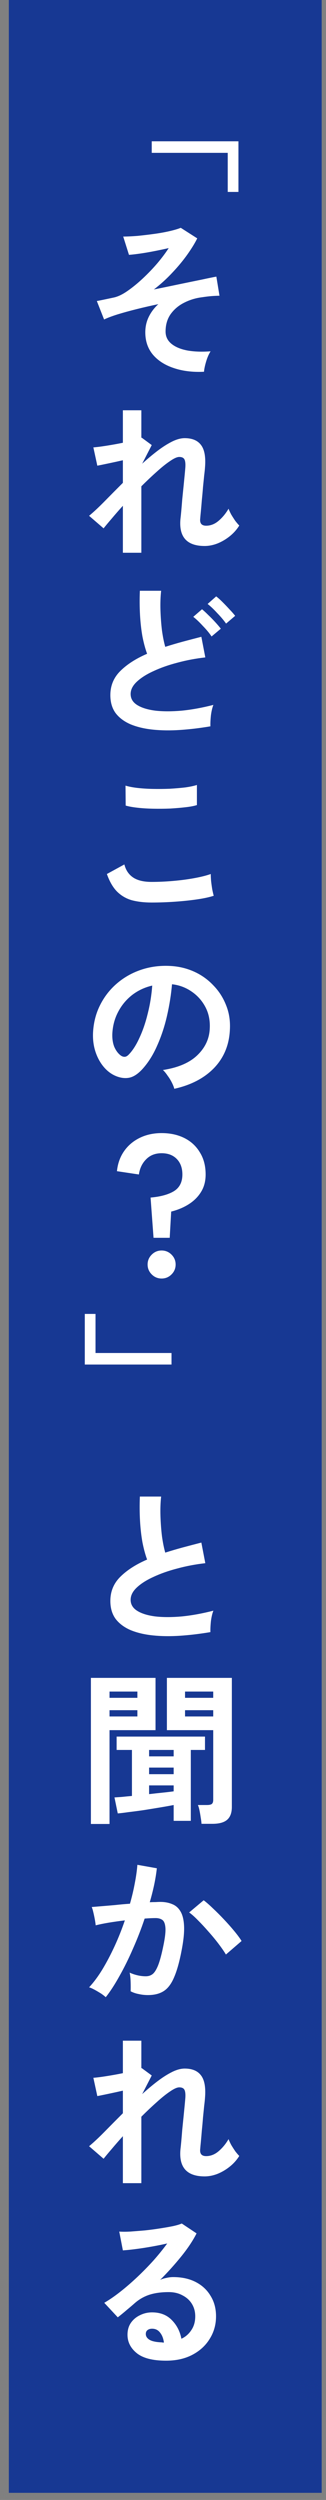
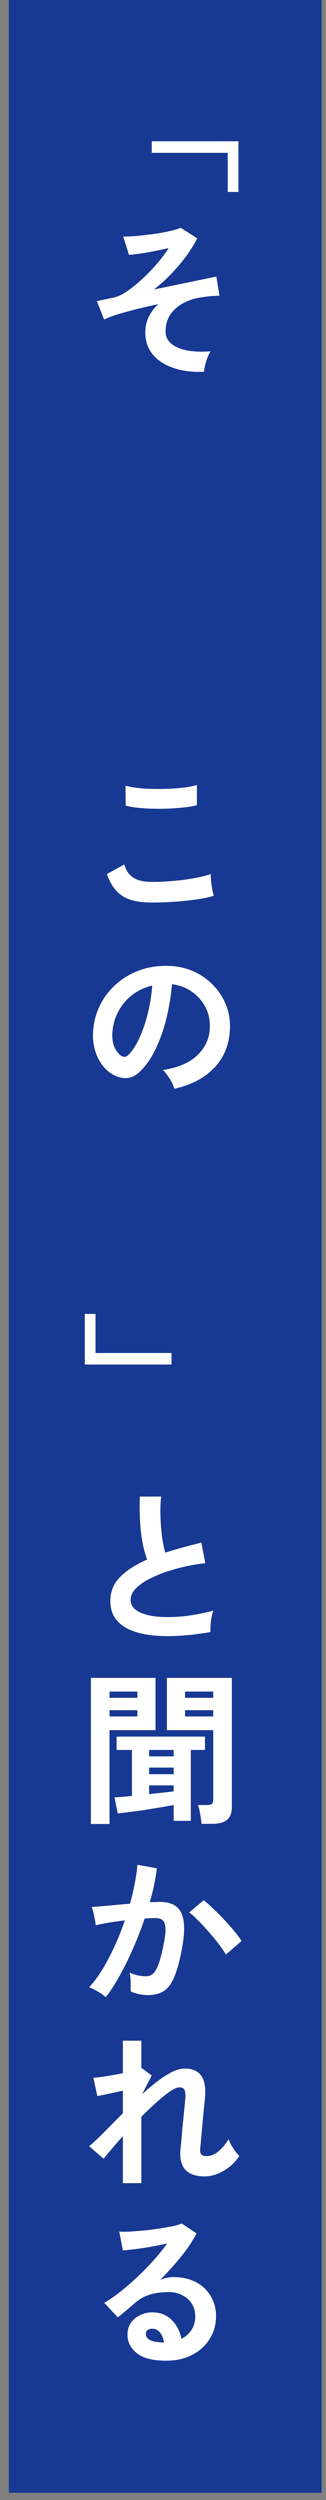
<svg xmlns="http://www.w3.org/2000/svg" width="27" height="207" viewBox="0 0 27 207" fill="none">
  <rect x="0" y="0" width="27" height="207" fill="#808080" stroke="none" />
  <path d="M0.732 0H26.642V206.41H0.732V0Z" fill="#173893" />
  <path d="M13.755 195.468C12.662 195.468 11.857 195.264 11.338 194.854C10.819 194.435 10.56 193.926 10.56 193.325C10.56 192.933 10.655 192.601 10.846 192.328C11.037 192.055 11.288 191.846 11.597 191.7C11.907 191.545 12.239 191.468 12.594 191.468C13.268 191.468 13.809 191.677 14.219 192.096C14.637 192.515 14.906 193.034 15.024 193.652C15.361 193.498 15.634 193.261 15.844 192.942C16.062 192.624 16.171 192.242 16.171 191.796C16.171 191.413 16.08 191.072 15.898 190.772C15.716 190.471 15.457 190.235 15.12 190.062C14.792 189.88 14.41 189.789 13.973 189.789C13.363 189.789 12.831 189.861 12.376 190.007C11.93 190.153 11.524 190.385 11.16 190.703C10.997 190.849 10.778 191.036 10.505 191.263C10.241 191.491 9.991 191.695 9.754 191.878L8.635 190.676C9.044 190.439 9.481 190.139 9.945 189.775C10.409 189.411 10.878 189.006 11.352 188.56C11.825 188.114 12.275 187.654 12.703 187.181C13.131 186.698 13.513 186.225 13.85 185.761C13.459 185.852 13.031 185.938 12.567 186.02C12.112 186.102 11.67 186.17 11.242 186.225C10.824 186.28 10.469 186.316 10.177 186.334L9.877 184.778C10.123 184.796 10.428 184.796 10.792 184.778C11.165 184.75 11.566 184.718 11.993 184.682C12.421 184.637 12.835 184.582 13.236 184.518C13.645 184.455 14.009 184.391 14.328 184.327C14.656 184.254 14.897 184.181 15.052 184.109L16.28 184.928C15.971 185.538 15.543 186.179 14.997 186.853C14.46 187.517 13.882 188.159 13.263 188.778C13.418 188.705 13.591 188.651 13.782 188.614C13.973 188.569 14.16 188.546 14.342 188.546C15.061 188.546 15.684 188.683 16.212 188.956C16.74 189.229 17.15 189.611 17.441 190.103C17.741 190.585 17.892 191.149 17.892 191.796C17.892 192.478 17.719 193.097 17.373 193.652C17.036 194.208 16.558 194.649 15.939 194.977C15.32 195.305 14.592 195.468 13.755 195.468ZM13.577 193.967C13.532 193.621 13.422 193.343 13.249 193.134C13.086 192.924 12.867 192.82 12.594 192.82C12.448 192.82 12.325 192.856 12.225 192.929C12.125 193.002 12.075 193.111 12.075 193.257C12.075 193.448 12.175 193.607 12.376 193.734C12.585 193.862 12.931 193.935 13.413 193.953C13.441 193.962 13.468 193.967 13.495 193.967C13.523 193.967 13.55 193.967 13.577 193.967Z" fill="white" />
  <path d="M10.177 180.769V176.878C9.841 177.251 9.531 177.606 9.249 177.943C8.967 178.27 8.744 178.539 8.58 178.748L7.378 177.71C7.761 177.392 8.189 176.991 8.662 176.509C9.144 176.017 9.649 175.508 10.177 174.98V173.109C9.777 173.2 9.381 173.287 8.99 173.369C8.607 173.451 8.298 173.514 8.061 173.56L7.733 172.044C7.997 172.026 8.357 171.981 8.812 171.908C9.276 171.835 9.731 171.753 10.177 171.662V168.972H11.707V171.252L11.734 171.239L12.567 171.853L11.775 173.396C12.203 173.005 12.626 172.65 13.045 172.331C13.463 172.012 13.864 171.757 14.246 171.566C14.629 171.375 14.979 171.28 15.297 171.28C15.925 171.28 16.381 171.475 16.663 171.867C16.945 172.249 17.05 172.868 16.977 173.724C16.968 173.869 16.945 174.088 16.909 174.379C16.881 174.661 16.849 174.98 16.813 175.335C16.786 175.69 16.754 176.045 16.717 176.4C16.69 176.746 16.663 177.06 16.636 177.342C16.608 177.615 16.59 177.815 16.581 177.943C16.535 178.334 16.699 178.53 17.072 178.53C17.446 178.53 17.791 178.393 18.11 178.12C18.429 177.847 18.702 177.515 18.929 177.123C18.975 177.251 19.048 177.41 19.148 177.601C19.257 177.783 19.371 177.961 19.489 178.134C19.616 178.298 19.726 178.425 19.817 178.516C19.607 178.853 19.343 179.149 19.025 179.403C18.706 179.658 18.365 179.859 18.001 180.004C17.646 180.141 17.295 180.209 16.95 180.209C15.484 180.209 14.815 179.472 14.943 177.997C14.961 177.852 14.983 177.633 15.011 177.342C15.038 177.041 15.065 176.714 15.093 176.359C15.129 175.995 15.165 175.635 15.202 175.28C15.238 174.916 15.27 174.593 15.297 174.311C15.325 174.019 15.343 173.81 15.352 173.683C15.37 173.373 15.343 173.155 15.27 173.027C15.197 172.9 15.056 172.836 14.847 172.836C14.665 172.836 14.41 172.95 14.082 173.177C13.755 173.396 13.386 173.692 12.976 174.065C12.567 174.429 12.143 174.83 11.707 175.266V180.769H10.177Z" fill="white" />
  <path d="M8.757 165.373C8.675 165.291 8.548 165.191 8.375 165.072C8.202 164.963 8.025 164.859 7.843 164.758C7.661 164.658 7.506 164.59 7.378 164.554C7.761 164.144 8.129 163.648 8.484 163.065C8.839 162.474 9.176 161.832 9.495 161.14C9.813 160.448 10.095 159.739 10.341 159.01C9.877 159.065 9.426 159.129 8.99 159.201C8.562 159.274 8.207 159.347 7.925 159.42C7.915 159.302 7.893 159.142 7.856 158.942C7.82 158.742 7.779 158.546 7.733 158.355C7.688 158.155 7.642 158.004 7.597 157.904C7.806 157.886 8.079 157.863 8.416 157.836C8.753 157.809 9.126 157.777 9.536 157.741C9.945 157.695 10.355 157.659 10.764 157.631C10.928 157.058 11.06 156.498 11.161 155.952C11.27 155.397 11.342 154.882 11.379 154.409L12.99 154.696C12.944 155.114 12.872 155.565 12.772 156.047C12.671 156.521 12.549 157.008 12.403 157.508C12.585 157.499 12.749 157.495 12.895 157.495C13.04 157.486 13.168 157.481 13.277 157.481C13.641 157.481 13.964 157.54 14.246 157.659C14.537 157.768 14.77 157.968 14.943 158.259C15.115 158.542 15.216 158.937 15.243 159.447C15.27 159.948 15.211 160.59 15.065 161.372C14.883 162.355 14.674 163.125 14.437 163.68C14.21 164.235 13.923 164.626 13.577 164.854C13.231 165.082 12.79 165.195 12.253 165.195C11.998 165.195 11.748 165.168 11.502 165.113C11.256 165.068 11.028 164.991 10.819 164.881C10.828 164.672 10.828 164.413 10.819 164.103C10.81 163.794 10.783 163.539 10.737 163.338C11.192 163.539 11.638 163.639 12.075 163.639C12.294 163.639 12.48 163.58 12.635 163.461C12.799 163.334 12.954 163.088 13.099 162.724C13.245 162.351 13.39 161.805 13.536 161.086C13.673 160.421 13.727 159.93 13.7 159.611C13.673 159.283 13.586 159.069 13.441 158.969C13.295 158.869 13.113 158.819 12.895 158.819C12.64 158.819 12.335 158.833 11.98 158.86C11.697 159.707 11.374 160.54 11.01 161.359C10.655 162.178 10.282 162.933 9.891 163.625C9.508 164.317 9.131 164.9 8.757 165.373ZM18.711 161.837C18.565 161.591 18.365 161.3 18.11 160.963C17.855 160.626 17.578 160.289 17.277 159.952C16.977 159.607 16.686 159.292 16.403 159.01C16.121 158.719 15.876 158.501 15.666 158.355L16.868 157.345C17.086 157.508 17.341 157.731 17.632 158.014C17.924 158.287 18.224 158.587 18.533 158.915C18.843 159.242 19.13 159.566 19.393 159.884C19.657 160.203 19.862 160.48 20.008 160.717L18.711 161.837Z" fill="white" />
  <path d="M16.69 151.015C16.681 150.86 16.658 150.682 16.622 150.482C16.595 150.291 16.563 150.104 16.526 149.922C16.49 149.731 16.444 149.576 16.39 149.458H17.141C17.323 149.458 17.455 149.431 17.537 149.376C17.619 149.312 17.66 149.199 17.66 149.035V143.259H13.823V138.931H19.202V149.622C19.202 150.095 19.075 150.446 18.82 150.673C18.565 150.901 18.156 151.015 17.591 151.015H16.69ZM7.529 151.028V138.931H12.881V143.259H9.071V151.028H7.529ZM14.383 150.769V149.458C14.055 149.522 13.673 149.59 13.236 149.663C12.799 149.736 12.353 149.808 11.898 149.881C11.452 149.945 11.037 150 10.655 150.045C10.273 150.1 9.973 150.136 9.754 150.154L9.481 148.83C9.627 148.821 9.827 148.807 10.082 148.789C10.337 148.762 10.619 148.734 10.928 148.707V144.898H9.659V143.792H16.977V144.898H15.803V150.769H14.383ZM12.348 148.557C12.74 148.511 13.113 148.47 13.468 148.434C13.823 148.398 14.128 148.361 14.383 148.325V147.833H12.348V148.557ZM15.325 142.126H17.66V141.607H15.325V142.126ZM15.325 140.583H17.66V140.064H15.325V140.583ZM9.071 142.126H11.379V141.607H9.071V142.126ZM9.071 140.583H11.379V140.064H9.071V140.583ZM12.348 146.905H14.383V146.359H12.348V146.905ZM12.348 145.43H14.383V144.898H12.348V145.43Z" fill="white" />
  <path d="M17.427 135.141C16.572 135.286 15.739 135.386 14.929 135.441C14.119 135.496 13.363 135.487 12.662 135.414C11.961 135.341 11.347 135.195 10.819 134.977C10.291 134.749 9.877 134.44 9.577 134.048C9.285 133.648 9.14 133.152 9.14 132.56C9.14 131.777 9.413 131.113 9.959 130.567C10.514 130.012 11.256 129.534 12.184 129.133C12.039 128.742 11.911 128.273 11.802 127.727C11.702 127.172 11.634 126.571 11.597 125.925C11.561 125.269 11.556 124.6 11.584 123.917H13.345C13.29 124.418 13.272 124.96 13.29 125.542C13.309 126.116 13.35 126.666 13.413 127.194C13.486 127.722 13.577 128.177 13.686 128.56C14.141 128.414 14.619 128.273 15.12 128.136C15.63 128 16.148 127.863 16.676 127.727L17.004 129.434C16.203 129.525 15.434 129.67 14.697 129.87C13.959 130.062 13.299 130.294 12.717 130.567C12.134 130.831 11.67 131.127 11.324 131.454C10.987 131.773 10.819 132.11 10.819 132.465C10.819 132.847 11.001 133.152 11.365 133.379C11.729 133.607 12.23 133.762 12.867 133.844C13.504 133.916 14.232 133.916 15.052 133.844C15.88 133.762 16.754 133.602 17.673 133.366C17.582 133.593 17.514 133.885 17.468 134.24C17.432 134.595 17.418 134.895 17.427 135.141Z" fill="white" />
  <path d="M7.023 112.986V108.795H7.911V112.031H14.205V112.986H7.023Z" fill="white" />
-   <path d="M12.717 102.492L12.471 99.16C13.299 99.088 13.946 98.91 14.41 98.628C14.874 98.337 15.106 97.877 15.106 97.249C15.106 96.712 14.951 96.284 14.642 95.966C14.332 95.647 13.914 95.488 13.386 95.488C12.858 95.488 12.43 95.656 12.102 95.993C11.775 96.32 11.575 96.739 11.502 97.249L9.686 96.976C9.75 96.348 9.945 95.797 10.273 95.324C10.601 94.85 11.033 94.482 11.57 94.218C12.107 93.954 12.712 93.822 13.386 93.822C14.096 93.822 14.724 93.958 15.27 94.231C15.816 94.505 16.244 94.9 16.553 95.419C16.872 95.929 17.031 96.539 17.031 97.249C17.031 97.804 16.904 98.287 16.649 98.696C16.403 99.097 16.067 99.433 15.639 99.707C15.211 99.98 14.724 100.184 14.178 100.321L14.055 102.492H12.717ZM13.386 105.864C13.067 105.864 12.794 105.751 12.567 105.523C12.339 105.295 12.225 105.022 12.225 104.704C12.225 104.385 12.339 104.112 12.567 103.885C12.794 103.657 13.067 103.543 13.386 103.543C13.704 103.543 13.978 103.657 14.205 103.885C14.433 104.112 14.546 104.385 14.546 104.704C14.546 105.022 14.433 105.295 14.205 105.523C13.978 105.751 13.704 105.864 13.386 105.864Z" fill="white" />
  <path d="M14.437 90.154C14.401 90.009 14.333 89.836 14.232 89.636C14.132 89.435 14.014 89.244 13.877 89.062C13.75 88.871 13.623 88.716 13.495 88.598C14.742 88.407 15.689 88.002 16.335 87.383C16.991 86.755 17.336 86.017 17.373 85.171C17.409 84.497 17.286 83.897 17.004 83.369C16.722 82.841 16.335 82.413 15.844 82.085C15.361 81.757 14.829 81.562 14.246 81.498C14.173 82.345 14.037 83.209 13.836 84.092C13.636 84.975 13.363 85.803 13.017 86.577C12.681 87.351 12.266 88.006 11.775 88.543C11.402 88.944 11.038 89.176 10.683 89.24C10.337 89.303 9.968 89.253 9.577 89.089C9.194 88.926 8.858 88.666 8.566 88.311C8.275 87.956 8.052 87.537 7.897 87.055C7.742 86.564 7.679 86.04 7.706 85.485C7.752 84.657 7.947 83.901 8.293 83.218C8.639 82.527 9.103 81.93 9.686 81.43C10.268 80.929 10.937 80.551 11.693 80.296C12.448 80.042 13.254 79.937 14.11 79.983C14.801 80.019 15.452 80.174 16.062 80.447C16.672 80.72 17.204 81.098 17.66 81.58C18.124 82.053 18.479 82.604 18.724 83.232C18.979 83.86 19.084 84.547 19.038 85.294C18.975 86.541 18.538 87.588 17.728 88.434C16.918 89.272 15.821 89.845 14.437 90.154ZM10 87.396C10.1 87.469 10.205 87.506 10.314 87.506C10.423 87.506 10.532 87.451 10.642 87.342C10.969 87.014 11.27 86.55 11.543 85.949C11.825 85.348 12.057 84.67 12.239 83.915C12.43 83.159 12.553 82.39 12.608 81.607C11.98 81.753 11.42 82.017 10.928 82.399C10.446 82.781 10.064 83.246 9.781 83.792C9.499 84.329 9.34 84.921 9.304 85.567C9.285 85.995 9.34 86.368 9.467 86.686C9.604 86.996 9.781 87.233 10 87.396Z" fill="white" />
  <path d="M12.553 74.731C11.943 74.731 11.397 74.667 10.915 74.54C10.441 74.403 10.032 74.162 9.686 73.816C9.349 73.47 9.071 72.988 8.853 72.369L10.3 71.577C10.419 72.05 10.66 72.41 11.024 72.656C11.388 72.901 11.898 73.024 12.553 73.024C13.136 73.024 13.736 72.997 14.355 72.942C14.974 72.888 15.557 72.811 16.103 72.71C16.649 72.61 17.1 72.496 17.455 72.369C17.455 72.515 17.464 72.706 17.482 72.942C17.509 73.179 17.541 73.411 17.578 73.639C17.623 73.866 17.664 74.044 17.701 74.171C17.336 74.29 16.872 74.39 16.308 74.472C15.743 74.554 15.134 74.617 14.478 74.663C13.832 74.708 13.19 74.731 12.553 74.731ZM10.409 66.703L10.396 65.051C10.66 65.133 10.988 65.196 11.379 65.242C11.779 65.287 12.207 65.315 12.662 65.324C13.127 65.333 13.591 65.328 14.055 65.31C14.519 65.283 14.947 65.246 15.338 65.201C15.73 65.146 16.053 65.078 16.308 64.996V66.662C16.08 66.735 15.771 66.794 15.379 66.839C14.988 66.885 14.56 66.921 14.096 66.949C13.632 66.967 13.163 66.971 12.69 66.962C12.216 66.953 11.779 66.926 11.379 66.88C10.978 66.835 10.655 66.776 10.409 66.703Z" fill="white" />
-   <path d="M17.427 60.141C16.572 60.286 15.739 60.386 14.929 60.441C14.119 60.496 13.363 60.487 12.662 60.414C11.961 60.341 11.347 60.195 10.819 59.977C10.291 59.749 9.877 59.44 9.577 59.048C9.285 58.648 9.14 58.152 9.14 57.56C9.14 56.777 9.413 56.113 9.959 55.567C10.514 55.011 11.256 54.534 12.184 54.133C12.039 53.742 11.911 53.273 11.802 52.727C11.702 52.172 11.634 51.571 11.597 50.925C11.561 50.269 11.556 49.6 11.584 48.917H13.345C13.29 49.418 13.272 49.96 13.29 50.542C13.309 51.116 13.35 51.666 13.413 52.194C13.486 52.722 13.577 53.177 13.686 53.56C14.141 53.414 14.619 53.273 15.12 53.136C15.63 53 16.148 52.863 16.676 52.727L17.004 54.434C16.203 54.525 15.434 54.67 14.697 54.87C13.959 55.062 13.299 55.294 12.717 55.567C12.134 55.831 11.67 56.127 11.324 56.454C10.987 56.773 10.819 57.11 10.819 57.465C10.819 57.847 11.001 58.152 11.365 58.379C11.729 58.607 12.23 58.762 12.867 58.844C13.504 58.916 14.232 58.916 15.052 58.844C15.88 58.762 16.754 58.602 17.673 58.366C17.582 58.593 17.514 58.885 17.468 59.24C17.432 59.595 17.418 59.895 17.427 60.141ZM18.724 51.635C18.533 51.361 18.288 51.07 17.987 50.761C17.696 50.442 17.432 50.192 17.195 50.01L17.905 49.382C18.051 49.491 18.224 49.646 18.424 49.846C18.624 50.046 18.82 50.251 19.011 50.46C19.211 50.67 19.366 50.847 19.475 50.993L18.724 51.635ZM17.523 52.7C17.341 52.426 17.1 52.135 16.799 51.826C16.508 51.507 16.244 51.257 16.007 51.075L16.731 50.447C16.868 50.556 17.036 50.711 17.236 50.911C17.446 51.111 17.646 51.316 17.837 51.525C18.028 51.735 18.178 51.912 18.288 52.058L17.523 52.7Z" fill="white" />
-   <path d="M10.177 45.769V41.878C9.841 42.251 9.531 42.606 9.249 42.943C8.967 43.27 8.744 43.539 8.58 43.748L7.378 42.71C7.761 42.392 8.189 41.991 8.662 41.509C9.144 41.017 9.649 40.508 10.177 39.98V38.109C9.777 38.2 9.381 38.287 8.99 38.369C8.607 38.45 8.298 38.514 8.061 38.56L7.733 37.044C7.997 37.026 8.357 36.98 8.812 36.908C9.276 36.835 9.731 36.753 10.177 36.662V33.972H11.707V36.252L11.734 36.239L12.567 36.853L11.775 38.396C12.203 38.005 12.626 37.65 13.045 37.331C13.463 37.012 13.864 36.758 14.246 36.566C14.629 36.375 14.979 36.28 15.297 36.28C15.925 36.28 16.381 36.475 16.663 36.867C16.945 37.249 17.05 37.868 16.977 38.724C16.968 38.869 16.945 39.088 16.909 39.379C16.881 39.661 16.849 39.98 16.813 40.335C16.786 40.69 16.754 41.045 16.717 41.4C16.69 41.746 16.663 42.06 16.636 42.342C16.608 42.615 16.59 42.815 16.581 42.943C16.535 43.334 16.699 43.53 17.072 43.53C17.446 43.53 17.791 43.393 18.11 43.12C18.429 42.847 18.702 42.515 18.929 42.123C18.975 42.251 19.048 42.41 19.148 42.601C19.257 42.783 19.371 42.961 19.489 43.134C19.616 43.297 19.726 43.425 19.817 43.516C19.607 43.853 19.343 44.149 19.025 44.404C18.706 44.658 18.365 44.859 18.001 45.004C17.646 45.141 17.295 45.209 16.95 45.209C15.484 45.209 14.815 44.472 14.943 42.997C14.961 42.852 14.983 42.633 15.011 42.342C15.038 42.041 15.065 41.714 15.093 41.359C15.129 40.995 15.165 40.635 15.202 40.28C15.238 39.916 15.27 39.593 15.297 39.311C15.325 39.019 15.343 38.81 15.352 38.683C15.37 38.373 15.343 38.155 15.27 38.027C15.197 37.9 15.056 37.836 14.847 37.836C14.665 37.836 14.41 37.95 14.082 38.178C13.755 38.396 13.386 38.692 12.976 39.065C12.567 39.429 12.143 39.83 11.707 40.267V45.769H10.177Z" fill="white" />
  <path d="M16.895 30.782C15.948 30.828 15.106 30.723 14.369 30.468C13.641 30.223 13.067 29.849 12.649 29.349C12.239 28.848 12.034 28.238 12.034 27.519C12.034 27.055 12.13 26.627 12.321 26.236C12.512 25.844 12.776 25.494 13.113 25.184C12.503 25.312 11.907 25.448 11.324 25.594C10.742 25.74 10.214 25.885 9.74 26.031C9.276 26.177 8.903 26.318 8.621 26.454L8.02 24.925C8.129 24.907 8.293 24.875 8.512 24.829C8.73 24.784 9.03 24.72 9.413 24.638C9.759 24.566 10.141 24.384 10.56 24.092C10.978 23.801 11.402 23.455 11.829 23.055C12.266 22.645 12.671 22.222 13.044 21.785C13.418 21.339 13.727 20.925 13.973 20.542C13.618 20.624 13.231 20.706 12.812 20.788C12.403 20.87 12.007 20.938 11.625 20.993C11.251 21.047 10.937 21.084 10.682 21.102L10.205 19.587C10.541 19.587 10.937 19.568 11.392 19.532C11.848 19.486 12.307 19.432 12.771 19.368C13.236 19.304 13.664 19.227 14.055 19.136C14.446 19.045 14.751 18.954 14.97 18.863L16.335 19.737C16.144 20.128 15.871 20.574 15.516 21.075C15.161 21.575 14.747 22.076 14.273 22.577C13.809 23.077 13.299 23.541 12.744 23.969C13.463 23.824 14.169 23.678 14.86 23.532C15.561 23.387 16.18 23.259 16.717 23.15C17.264 23.032 17.664 22.95 17.919 22.904L18.178 24.488C18.005 24.488 17.796 24.497 17.55 24.515C17.304 24.534 17.036 24.566 16.745 24.611C16.217 24.675 15.721 24.825 15.256 25.062C14.801 25.289 14.428 25.603 14.137 26.004C13.855 26.404 13.713 26.887 13.713 27.451C13.713 27.861 13.873 28.197 14.191 28.461C14.51 28.725 14.951 28.912 15.516 29.021C16.08 29.121 16.722 29.144 17.441 29.089C17.295 29.317 17.172 29.599 17.072 29.936C16.972 30.273 16.913 30.555 16.895 30.782Z" fill="white" />
  <path d="M18.861 15.892V12.656H12.567V11.7H19.748V15.892H18.861Z" fill="white" />
</svg>